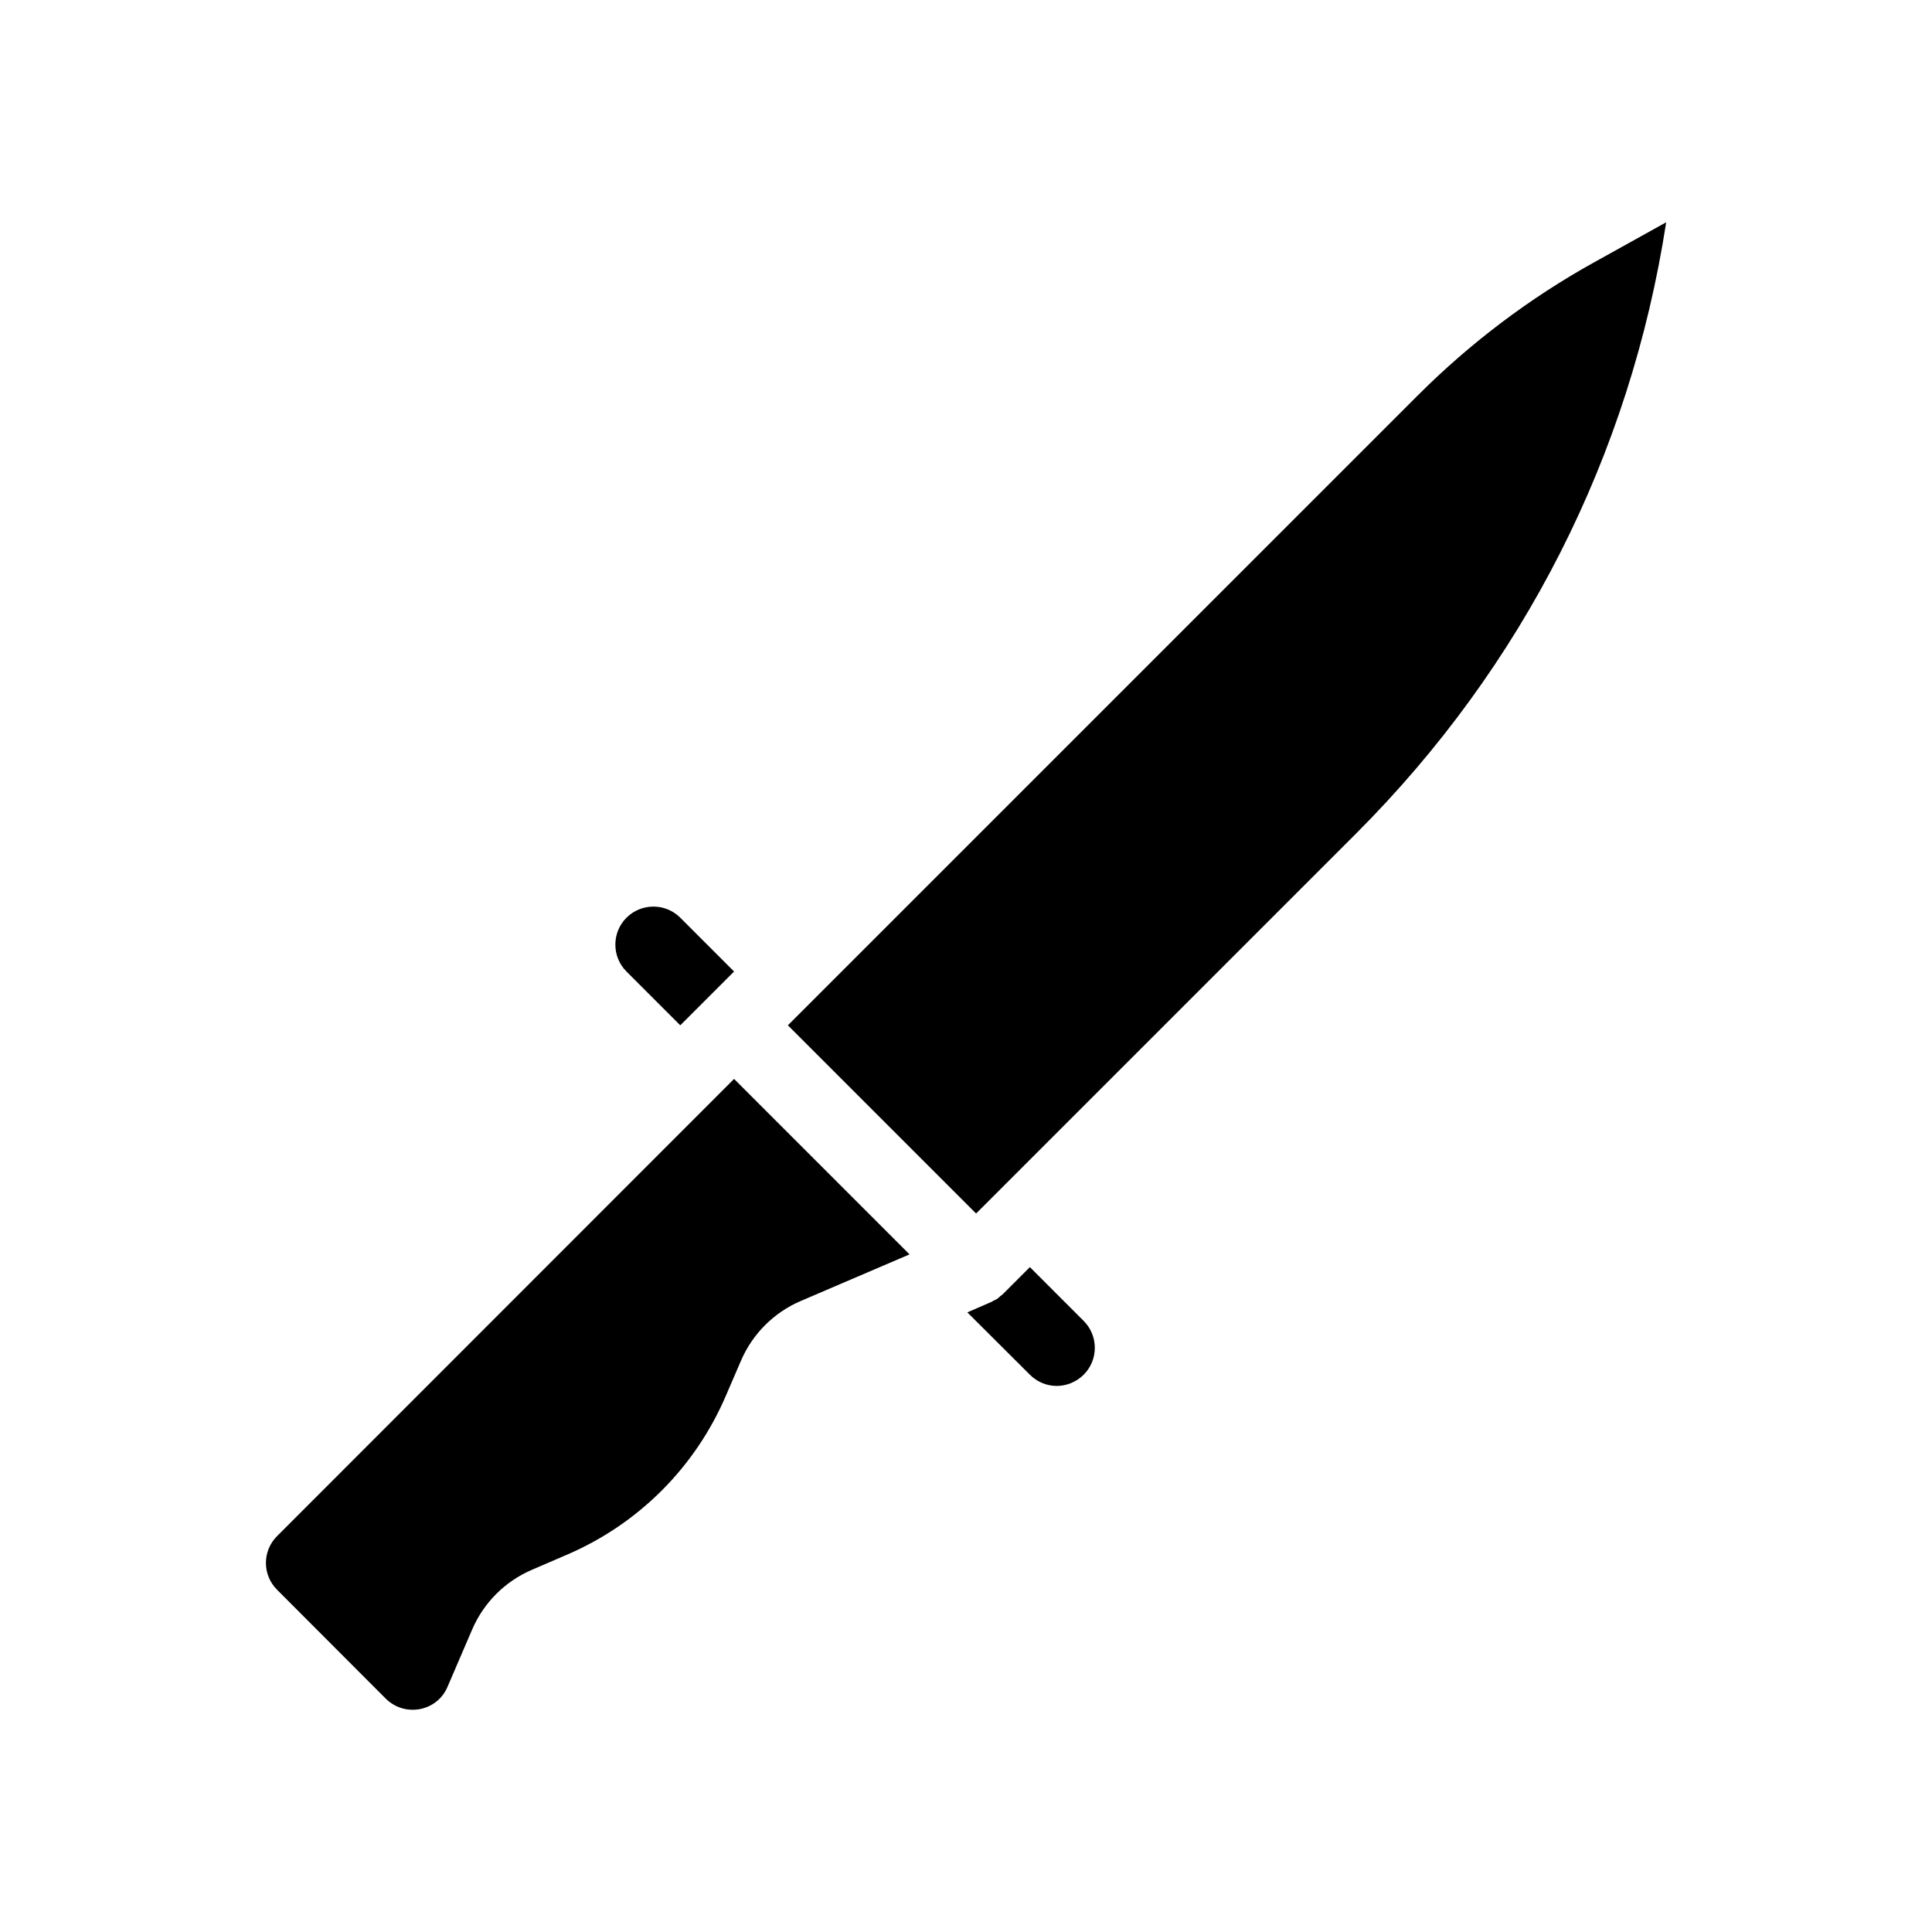
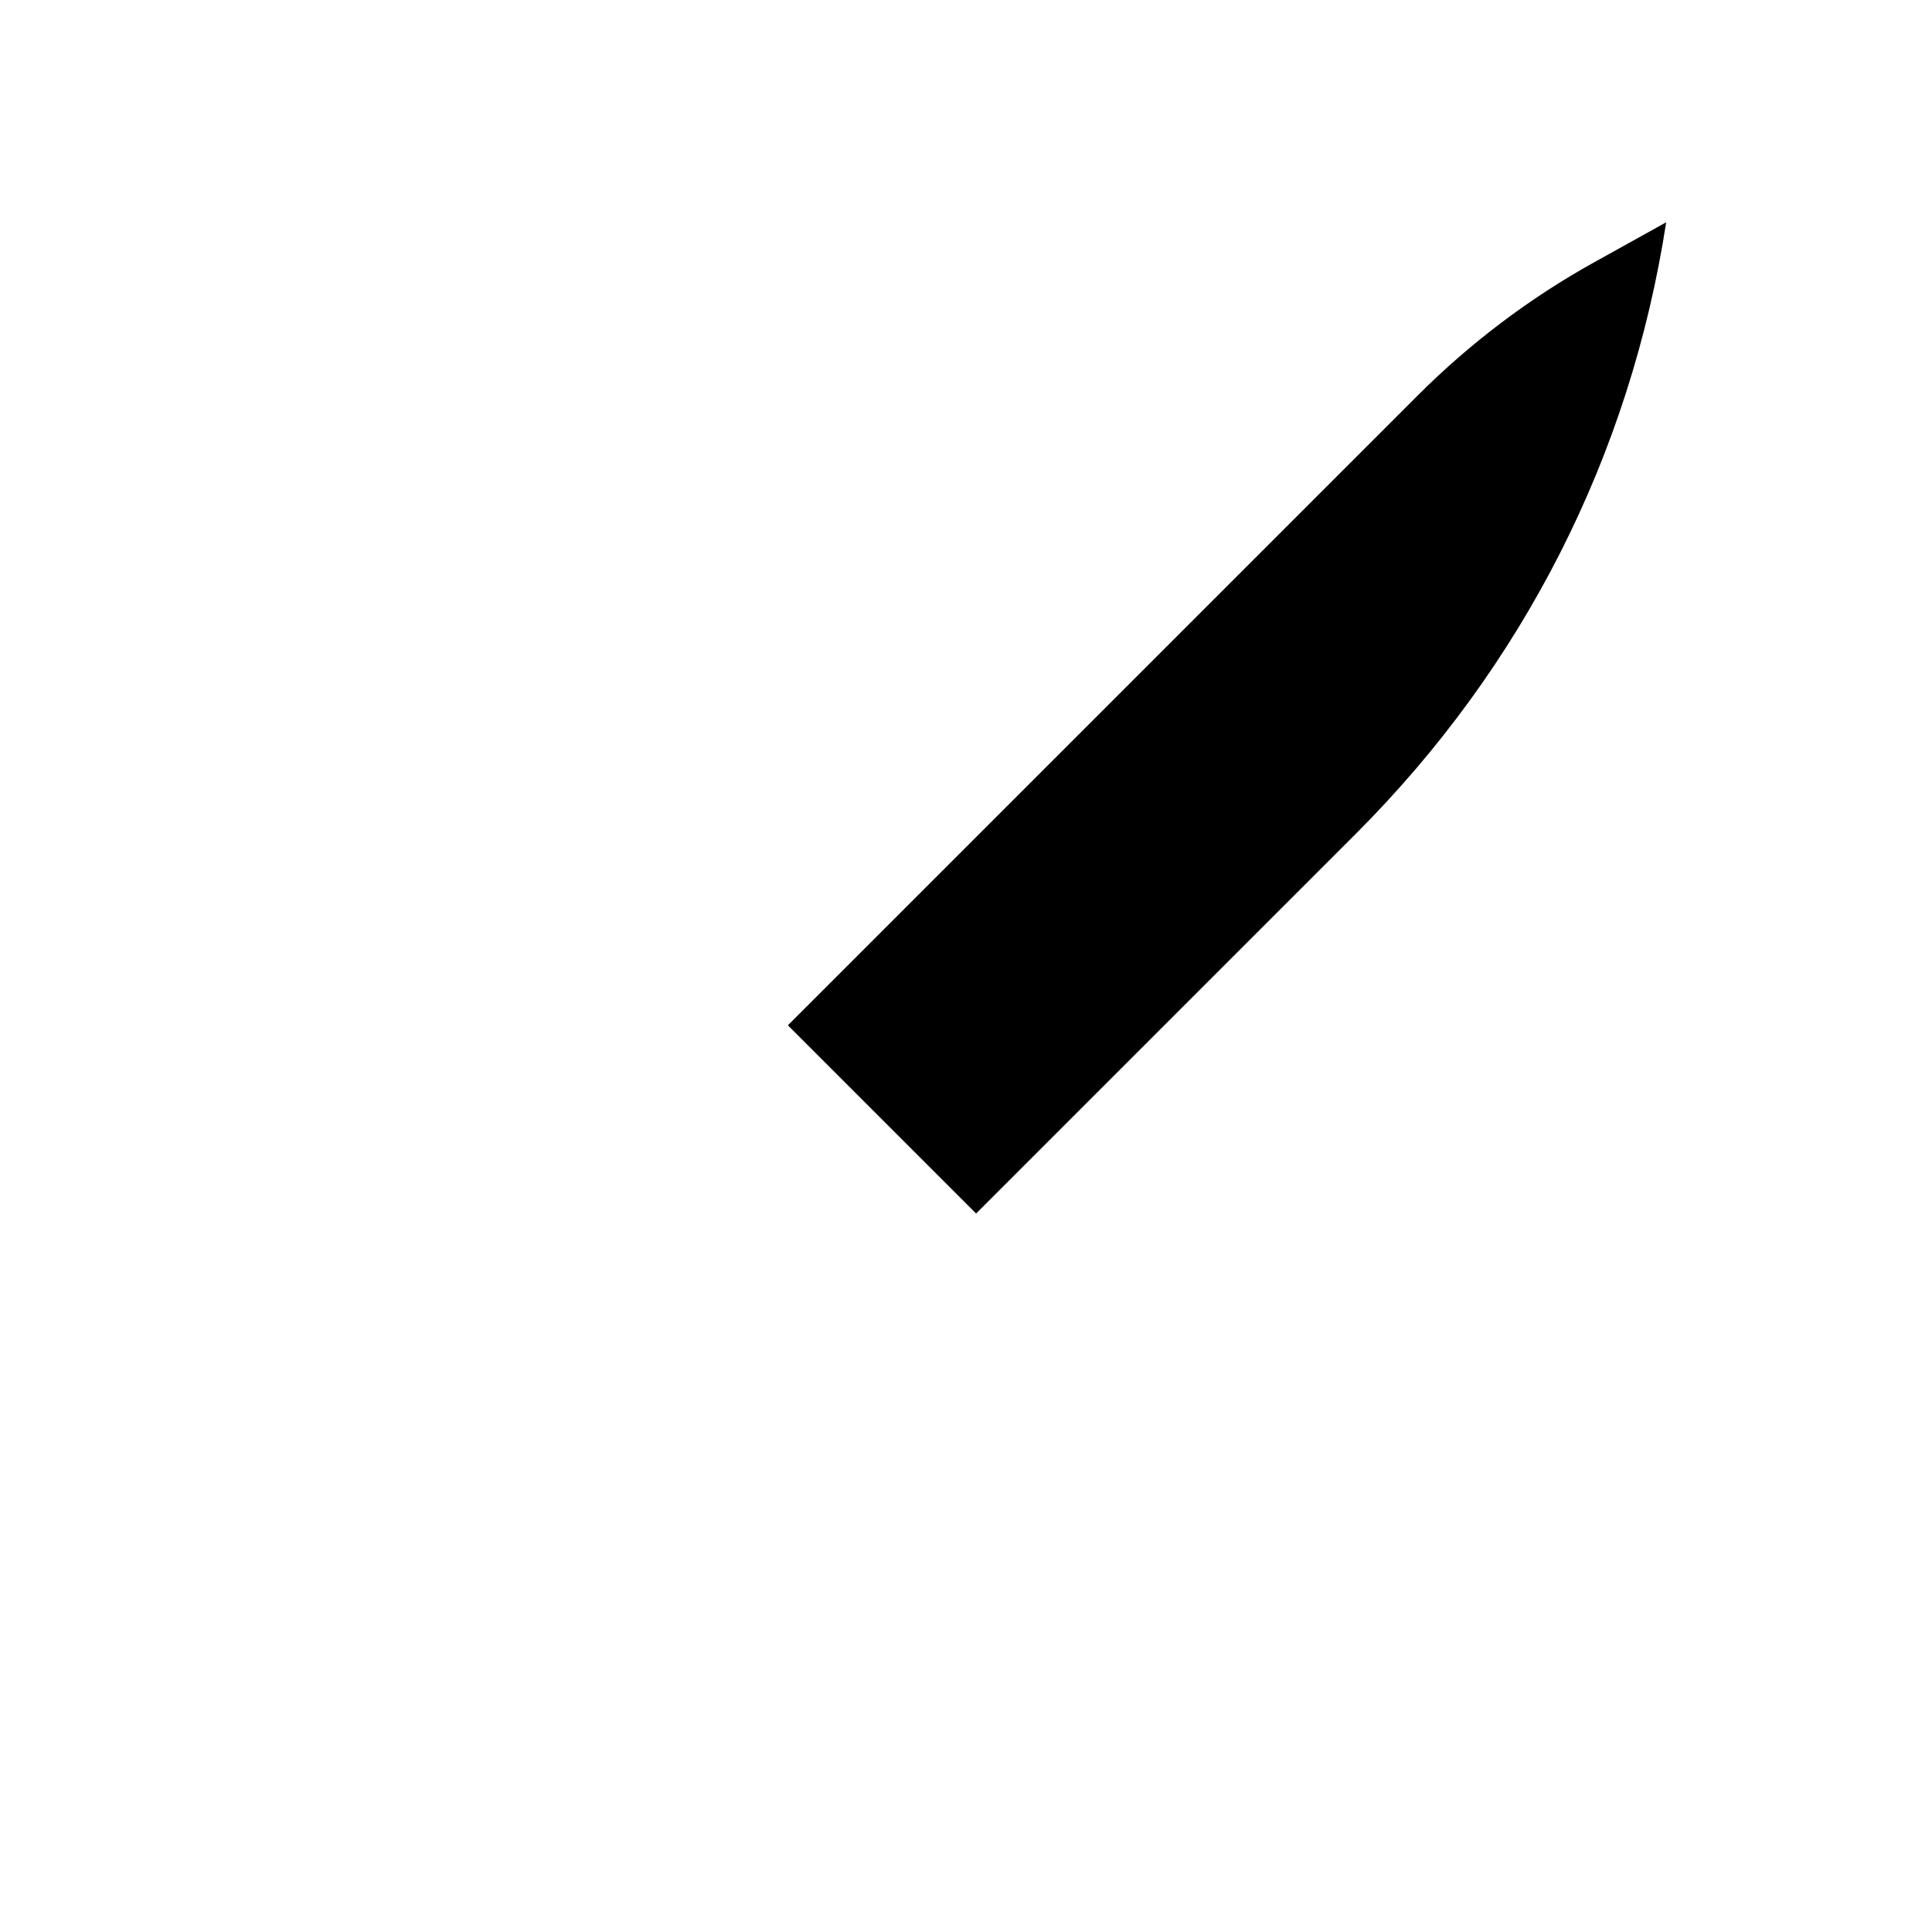
<svg xmlns="http://www.w3.org/2000/svg" fill="#000000" width="800px" height="800px" version="1.1" viewBox="144 144 512 512">
  <g>
-     <path d="m416.93 479.8-7.152 7.152c-0.203 0.203-0.402 0.352-0.656 0.504-0.25 0.25-0.504 0.504-0.805 0.707-0.352 0.25-0.754 0.402-1.16 0.605-0.203 0.102-0.352 0.25-0.504 0.301l-0.102 0.051h-0.051l-6.144 2.672 16.574 16.523c1.965 1.965 4.535 2.973 7.106 2.973s5.141-1.008 7.152-2.973c3.93-3.93 3.93-10.328 0-14.258z" />
-     <path d="m324.28 415.72 14.258-14.258-14.258-14.258c-3.93-3.93-10.328-3.93-14.258 0-3.93 3.93-3.93 10.328 0 14.258z" />
    <path d="m566.51 213.49c-17.18 9.523-32.949 21.461-46.855 35.367l-166.86 166.86 49.879 49.879 100.76-100.76c44.184-44.234 72.598-100.16 82.121-161.93z" />
-     <path d="m217.42 551.09c-3.93 3.93-3.93 10.277 0 14.207l28.816 28.867c2.418 2.367 5.691 3.375 9.02 2.769 3.375-0.656 6.047-2.82 7.356-5.945l6.5-15.113c3.074-7.152 8.715-12.797 15.871-15.871l9.117-3.93c19.094-8.16 34.16-23.227 42.32-42.32l3.93-9.117c3.074-7.152 8.715-12.797 15.871-15.871l28.816-12.344-46.5-46.5z" />
  </g>
</svg>